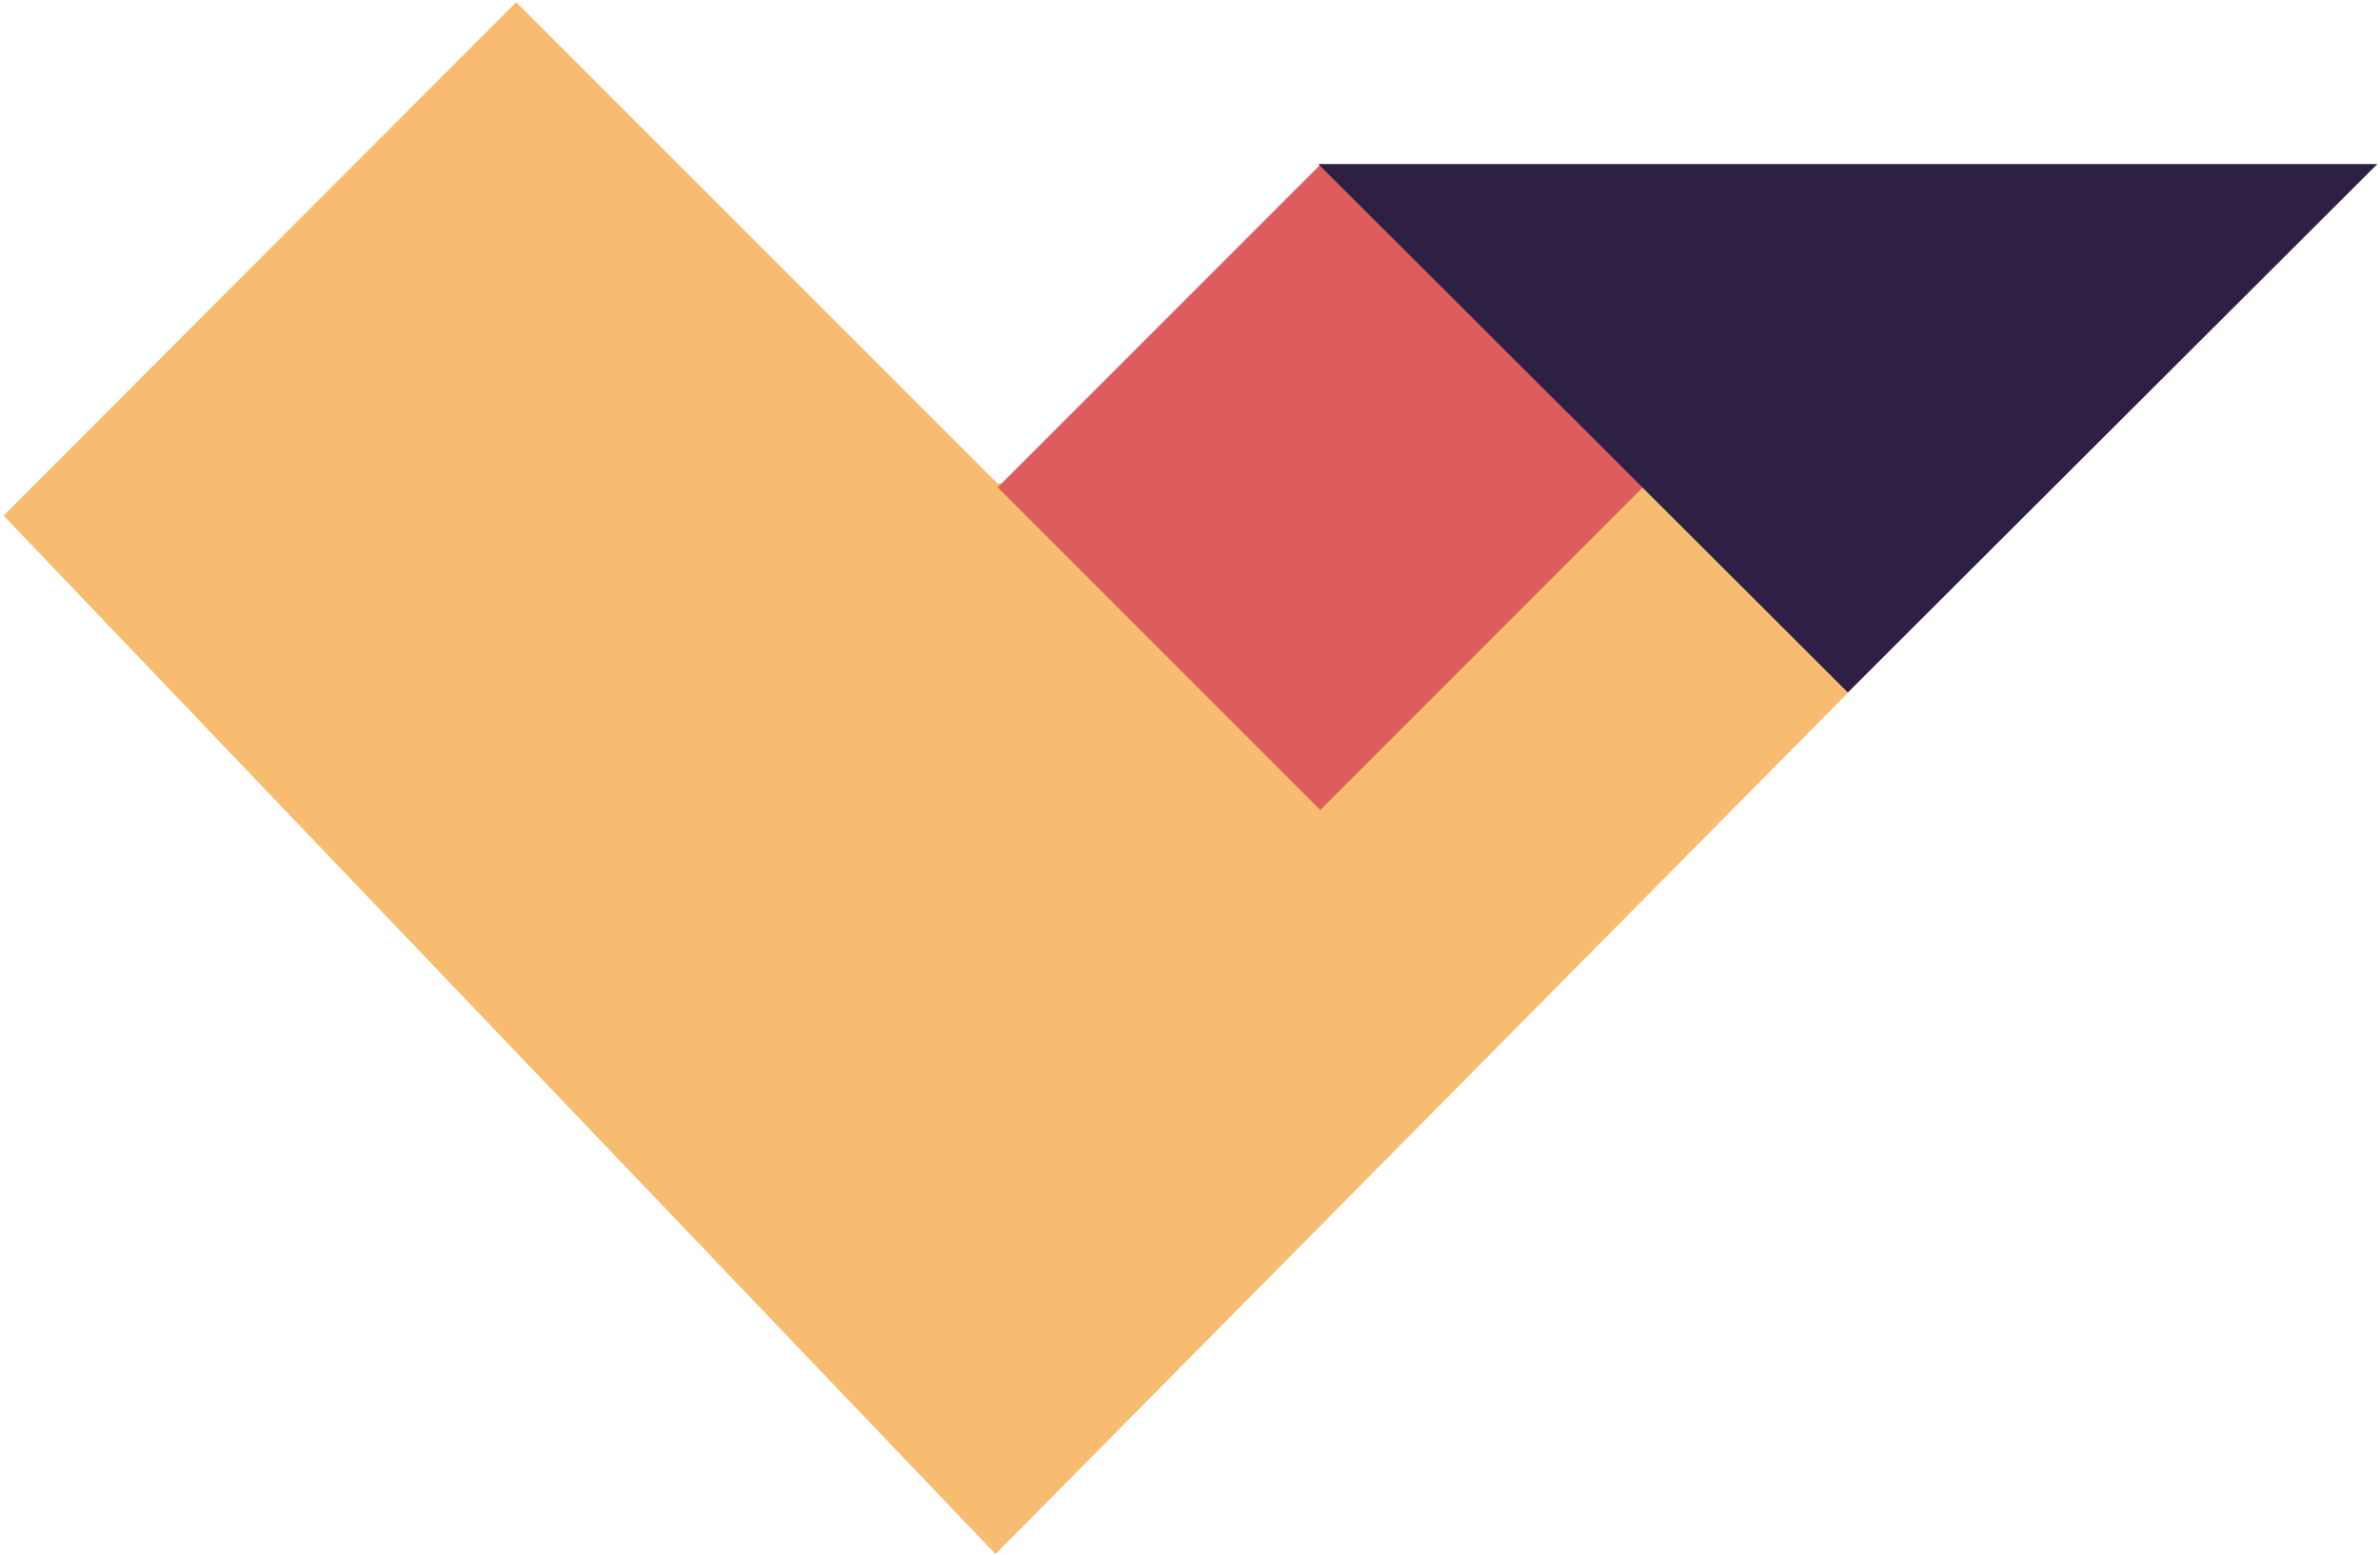
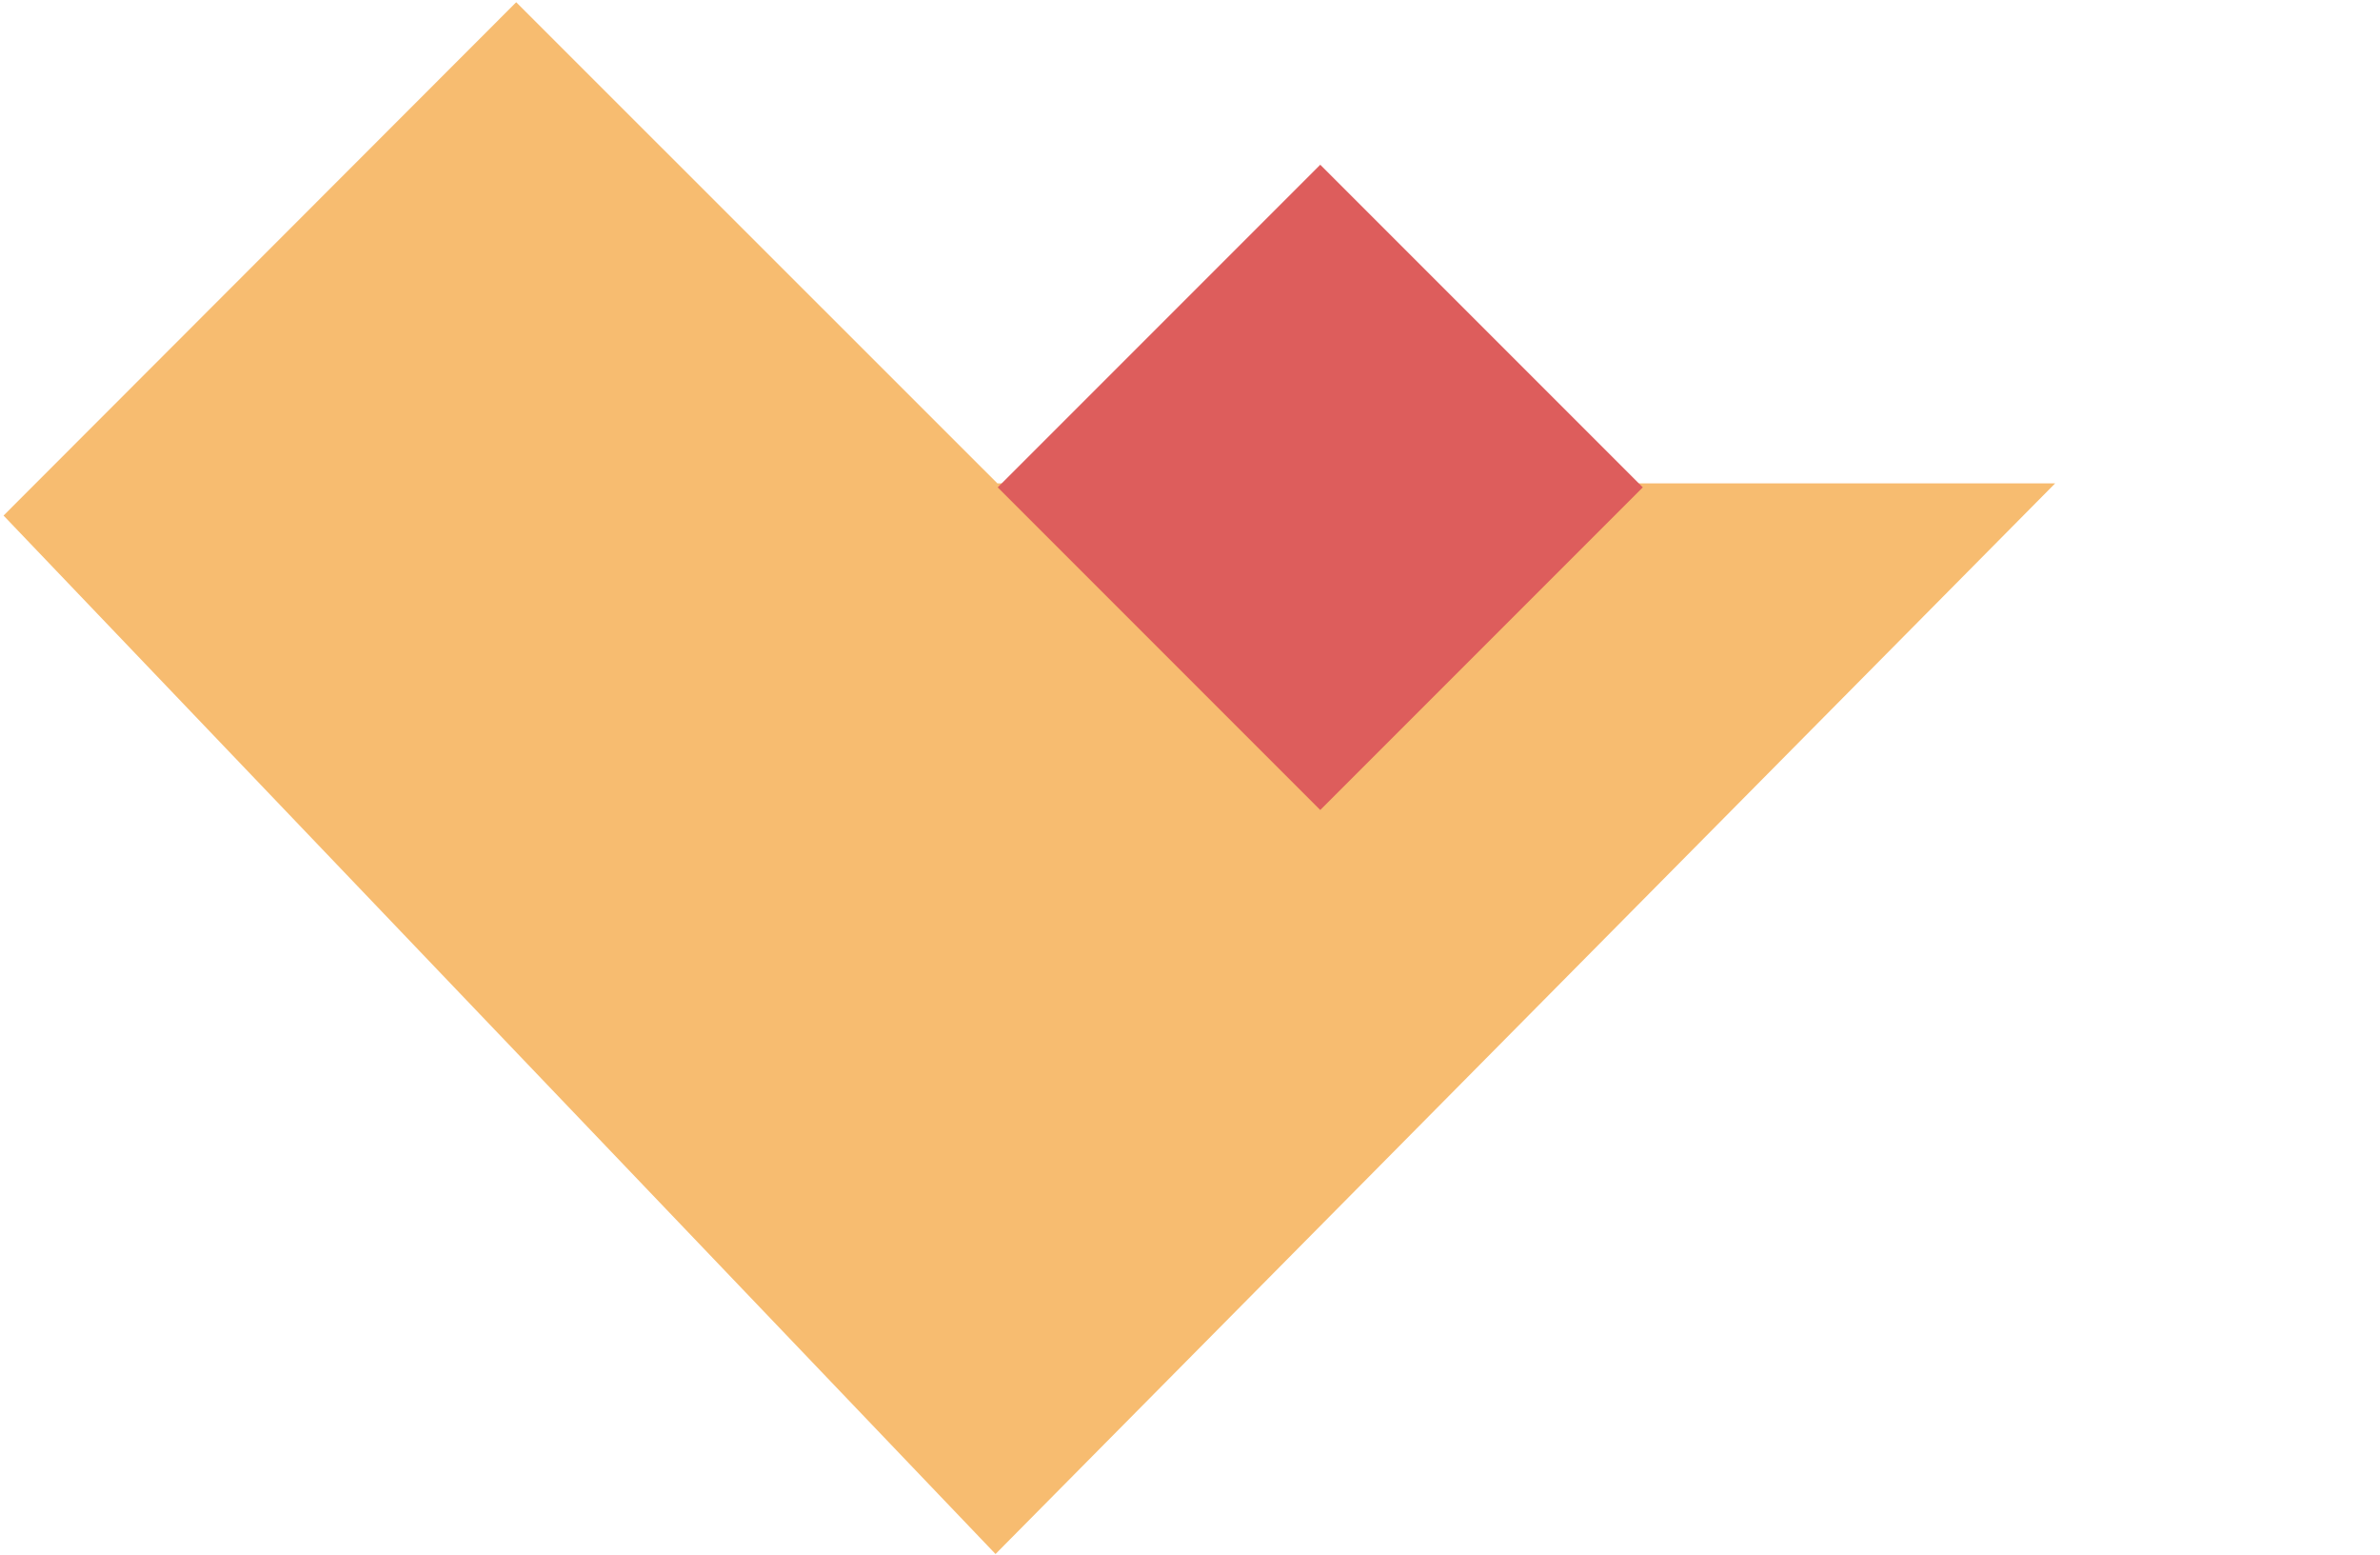
<svg xmlns="http://www.w3.org/2000/svg" width="600px" height="392px" viewBox="0 0 600 392" version="1.1">
  <title>case-study-shapes-hero</title>
  <g id="case-study" stroke="none" stroke-width="1" fill="none" fill-rule="evenodd">
    <g id="case-study-shapes-hero" transform="translate(-5.765, -133.418)">
      <polygon id="shape-yellow" fill="#F7BC70" transform="translate(263, 262.856) scale(-1, 1) rotate(-45) translate(-263, -262.856) " points="83.918 73 272.487 261.569 444 261.603 443.905 444.472 82 452.712" />
      <rect id="shape-pink" fill="#DD5D5C" transform="translate(338.602, 256.254) rotate(-45) translate(-338.602, -256.254) " x="281.102" y="198.754" width="115" height="115" />
-       <polygon id="shape-purple" fill="#2E2044" points="338.102 174.754 471.602 307.938 605.102 174.754" />
    </g>
  </g>
</svg>